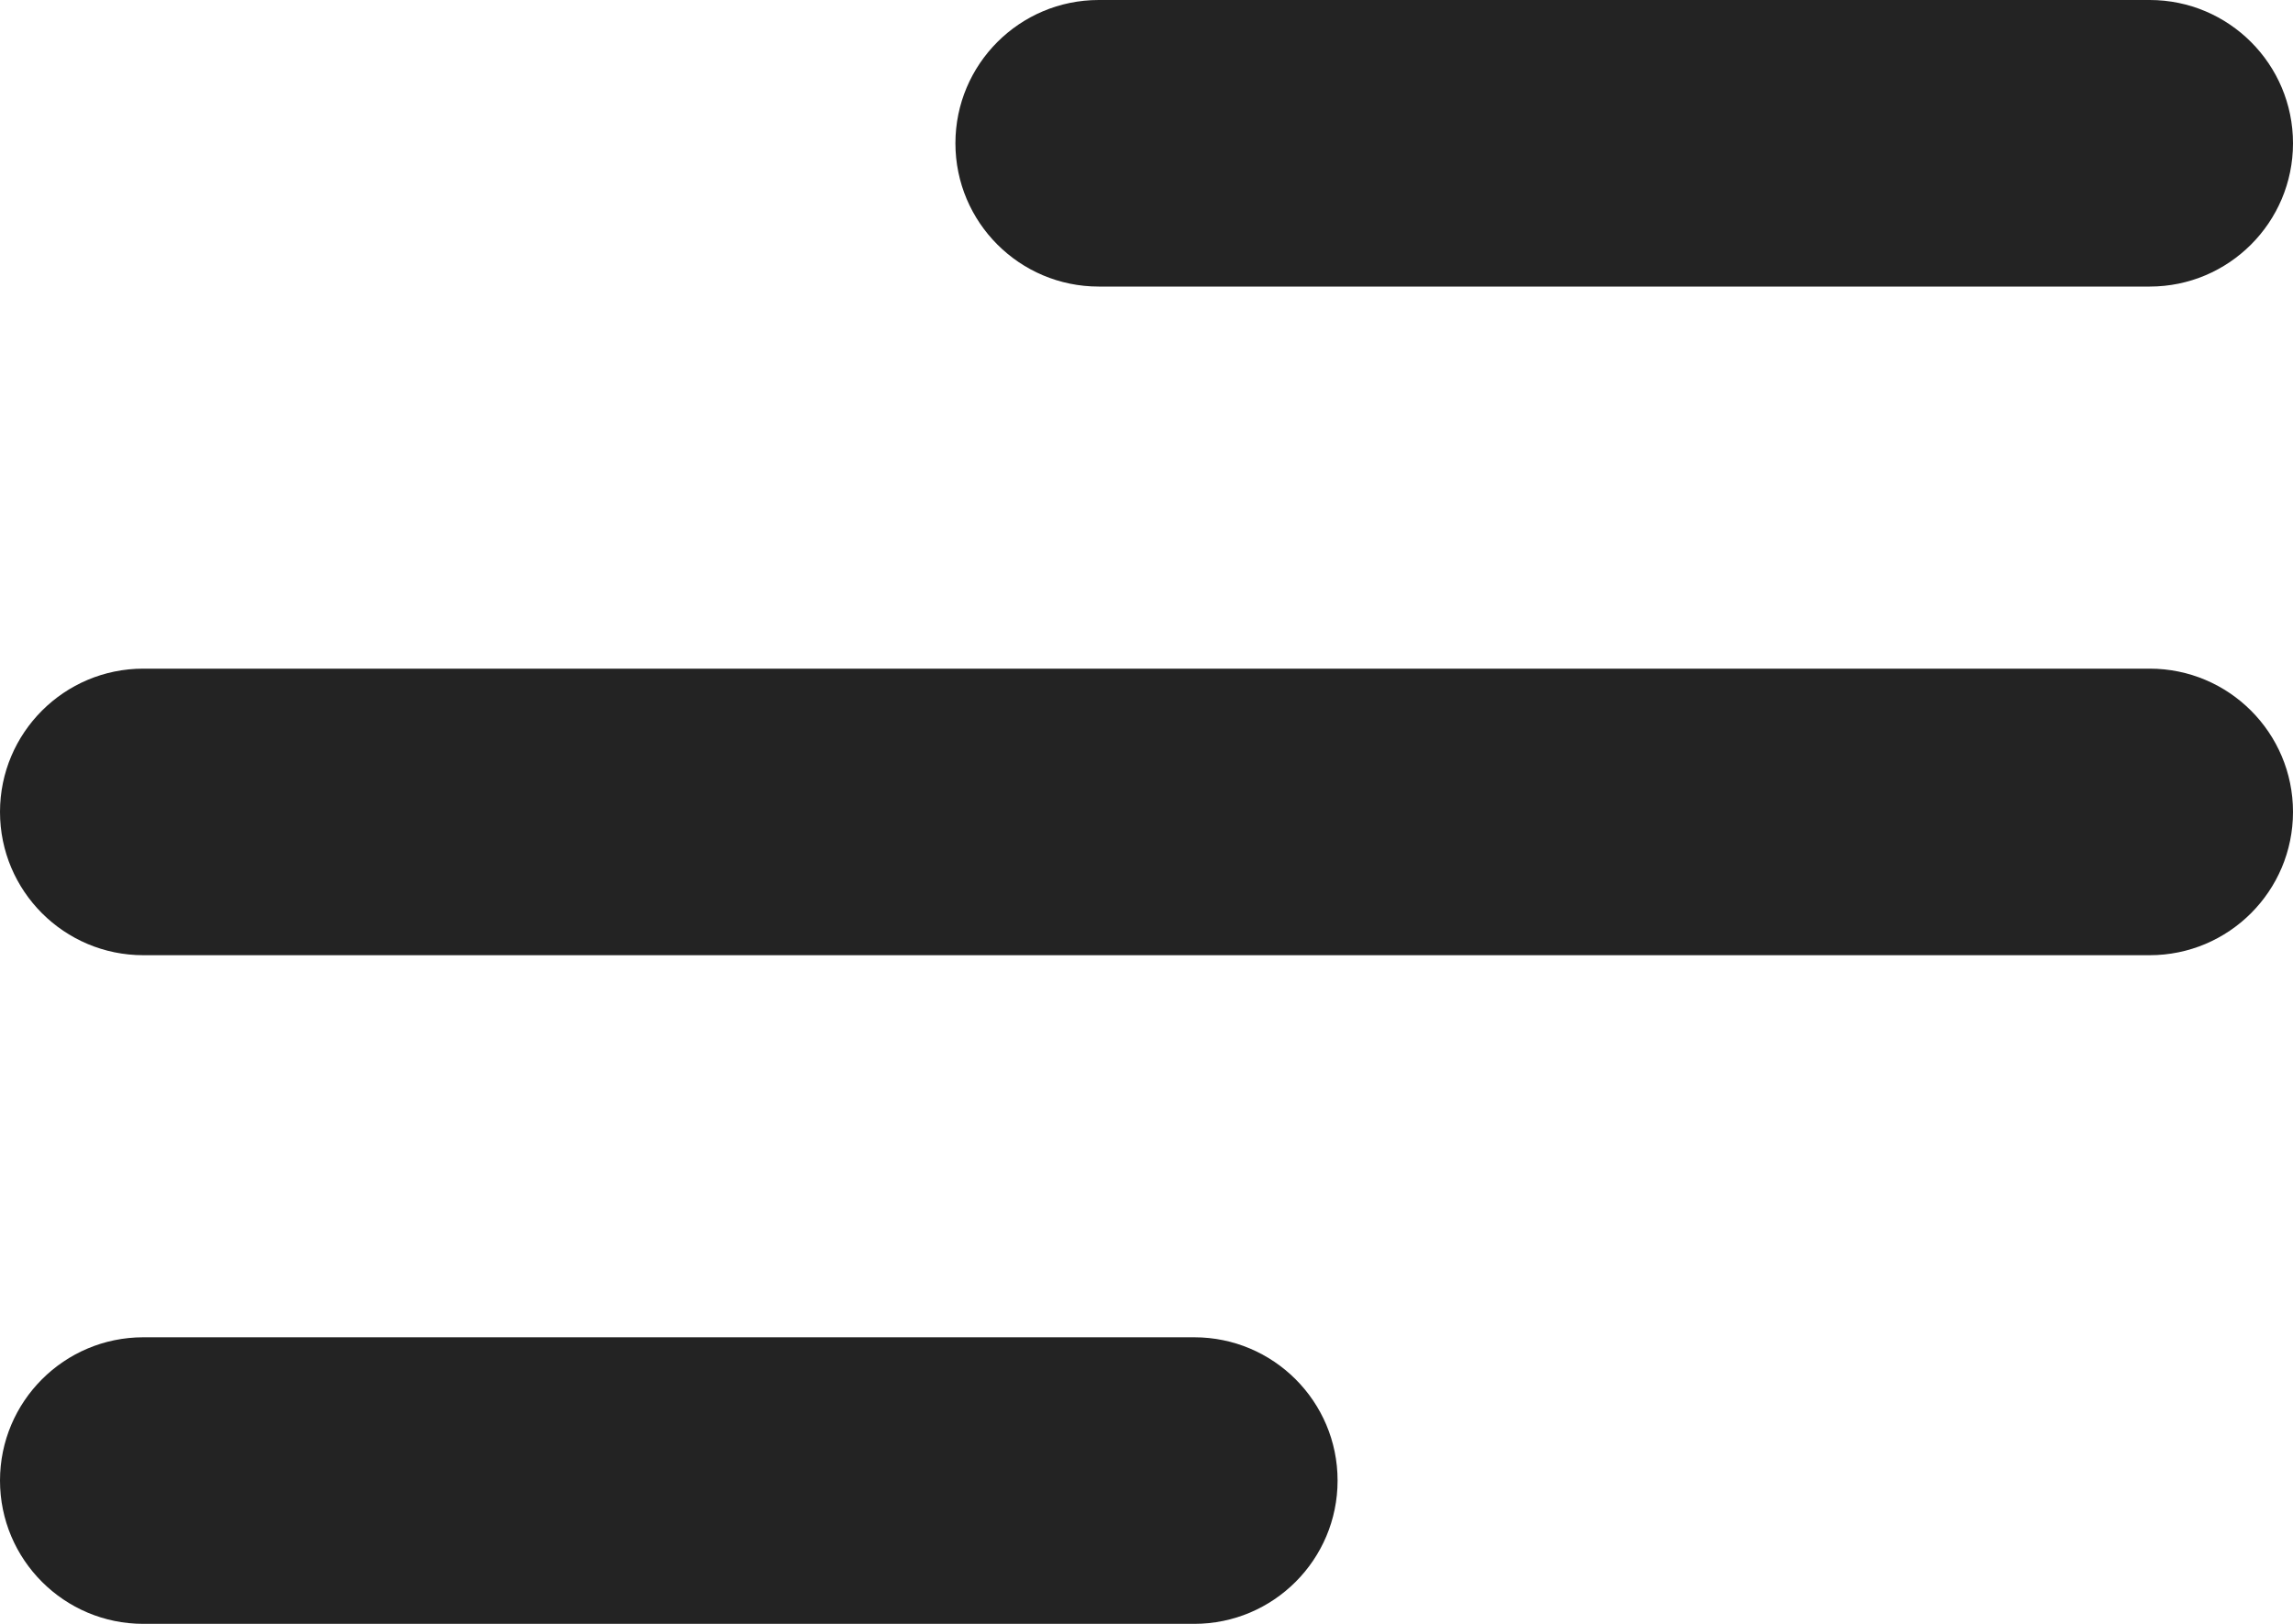
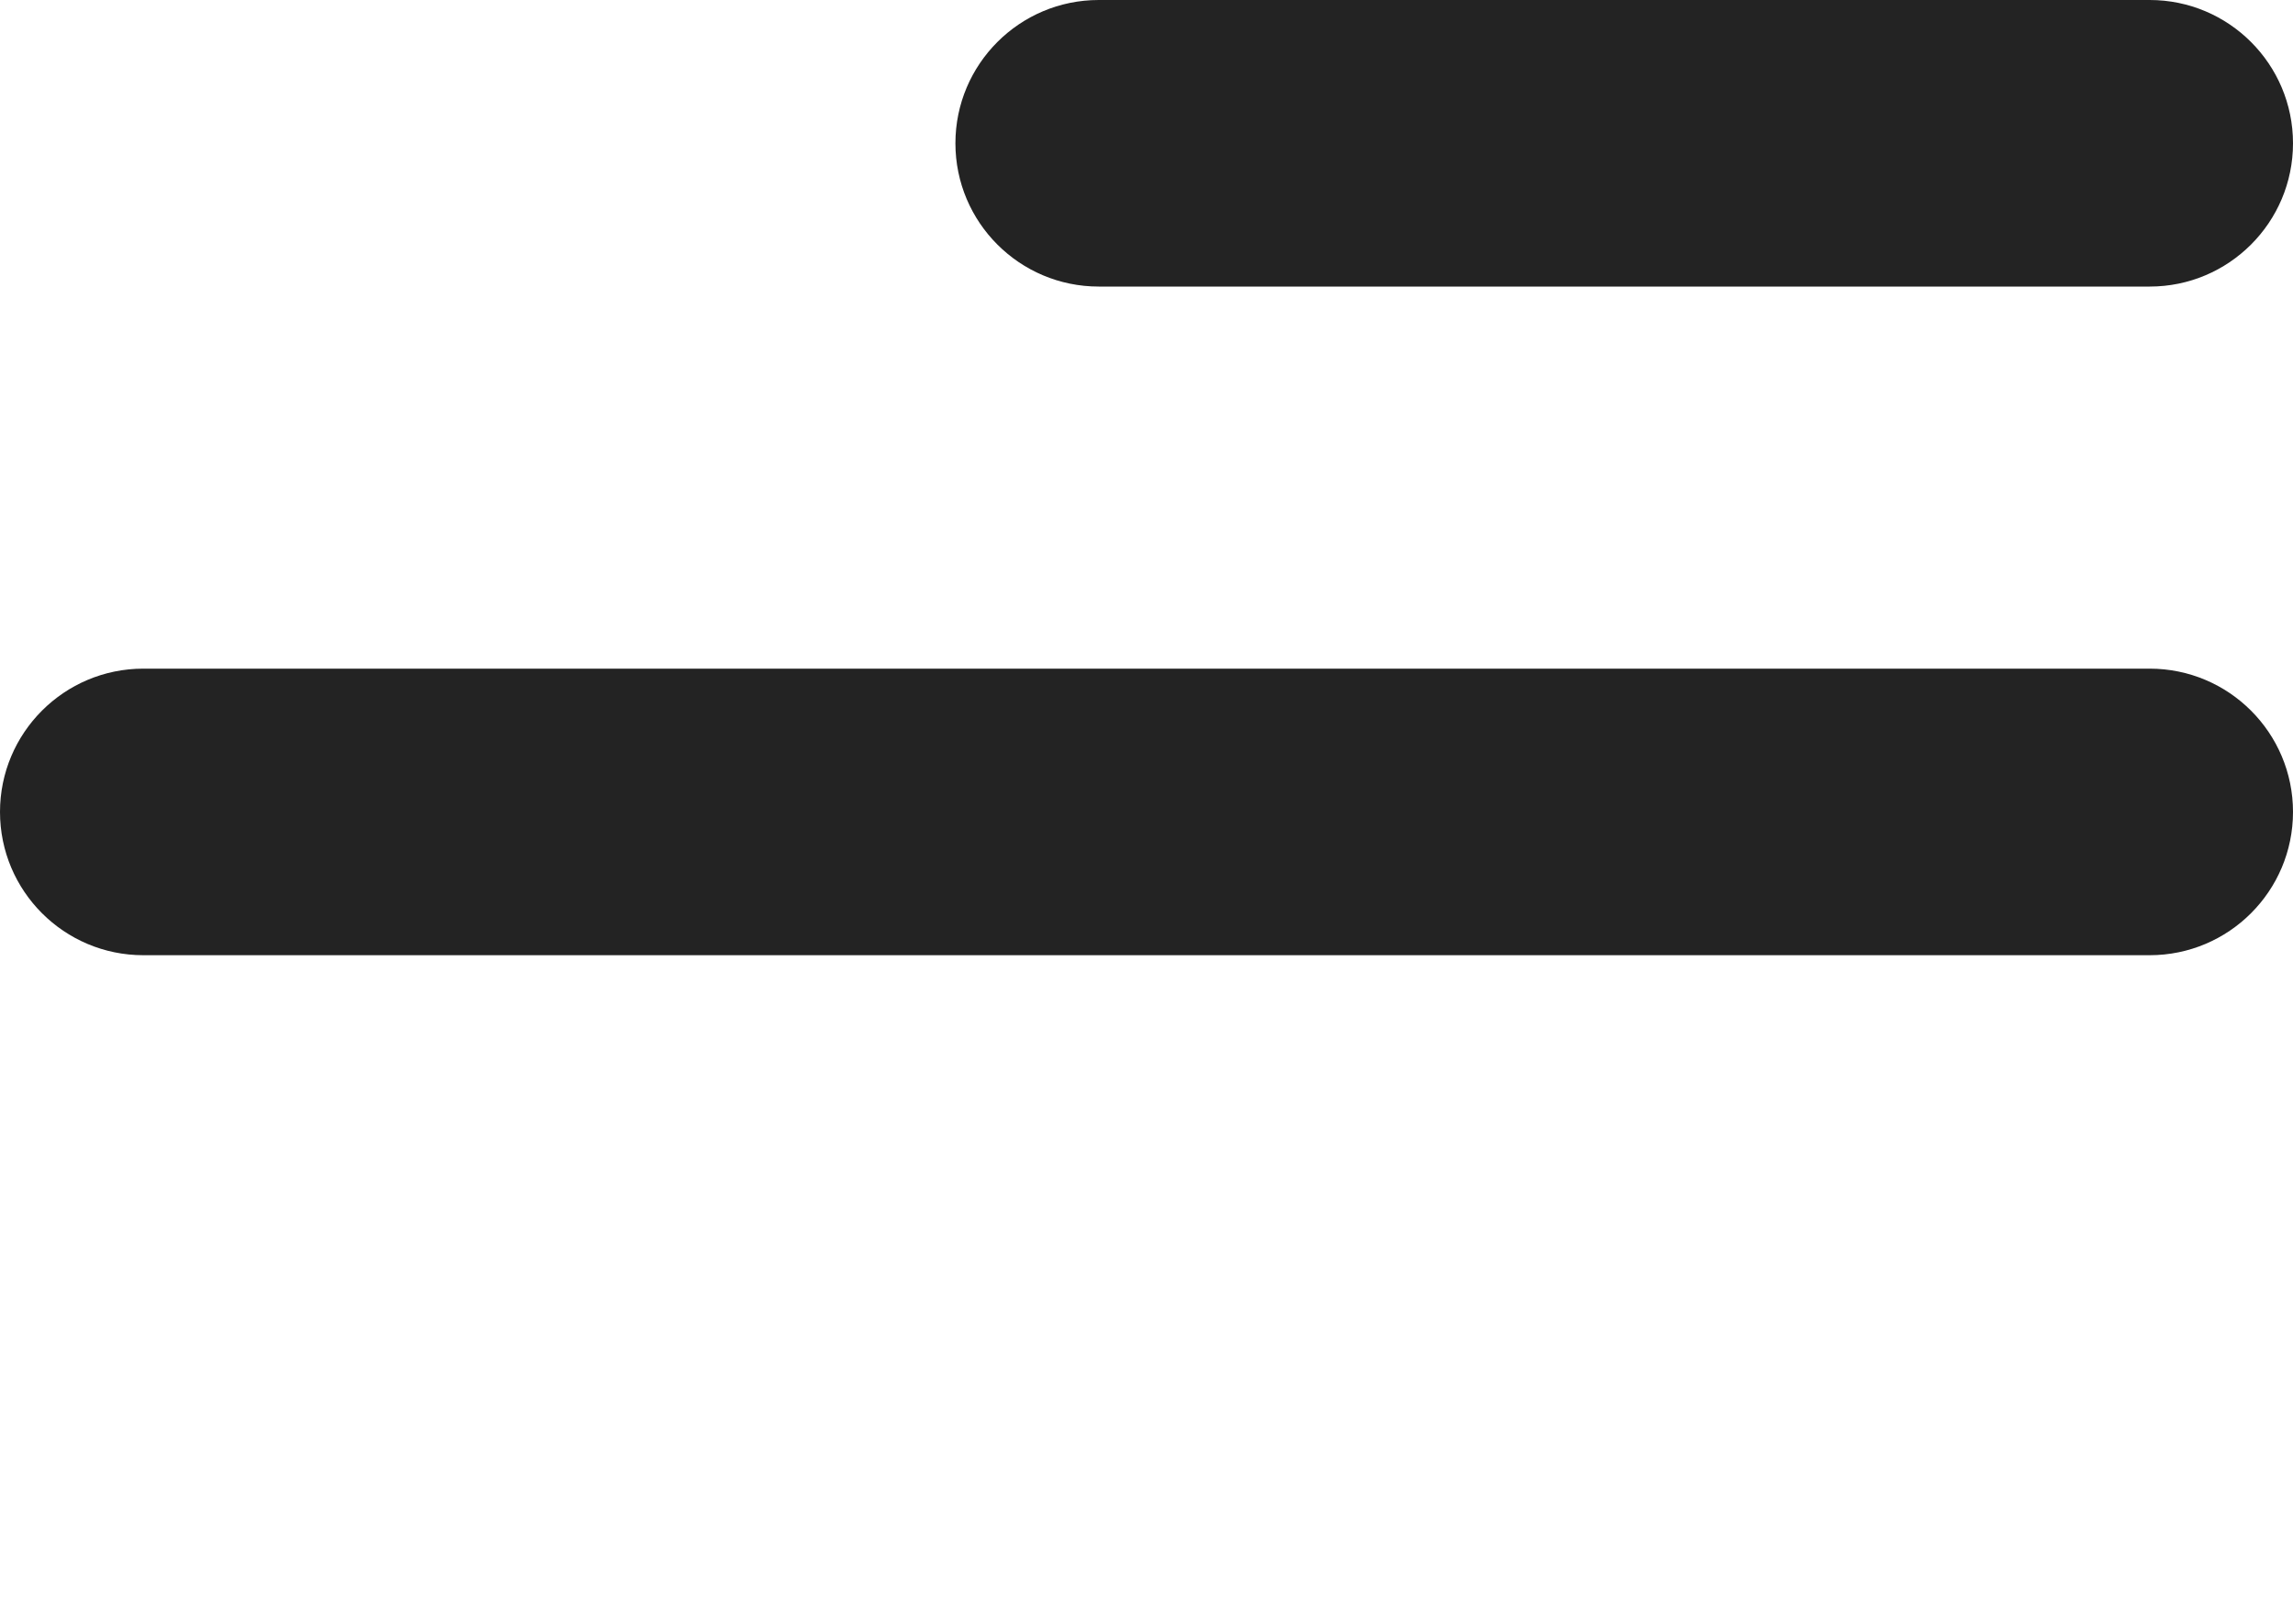
<svg xmlns="http://www.w3.org/2000/svg" width="24" height="17" viewBox="0 0 24 17" fill="none">
  <path d="M22.5 0H11.5C10.672 0 10 0.672 10 1.5C10 2.328 10.672 3 11.5 3H22.5C23.328 3 24 2.328 24 1.5C24 0.672 23.328 0 22.5 0Z" fill="#232323" />
-   <path d="M12.5 14H1.5C0.672 14 0 14.672 0 15.5C0 16.328 0.672 17 1.5 17H12.5C13.328 17 14 16.328 14 15.5C14 14.672 13.328 14 12.5 14Z" fill="#232323" />
  <path d="M22.5 7H1.5C0.672 7 0 7.672 0 8.5C0 9.328 0.672 10 1.5 10H22.5C23.328 10 24 9.328 24 8.5C24 7.672 23.328 7 22.5 7Z" fill="#232323" />
</svg>